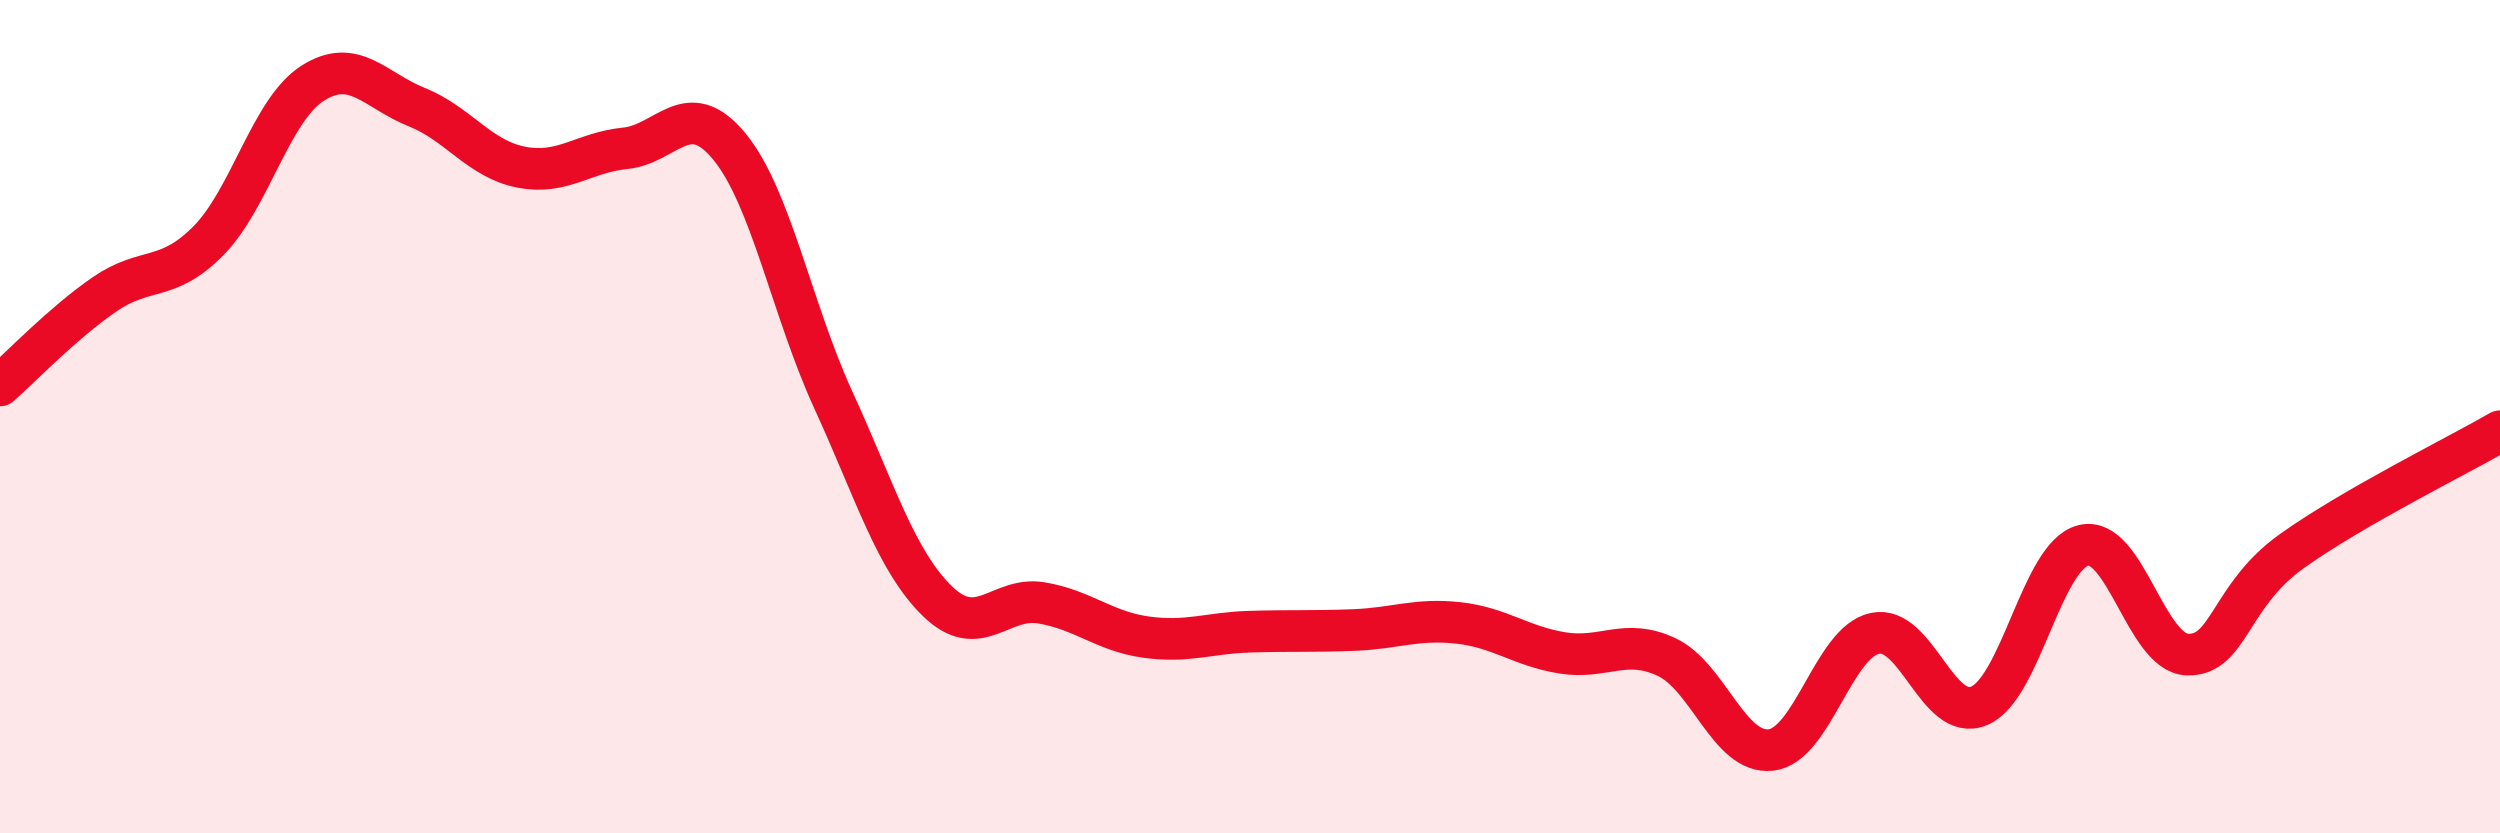
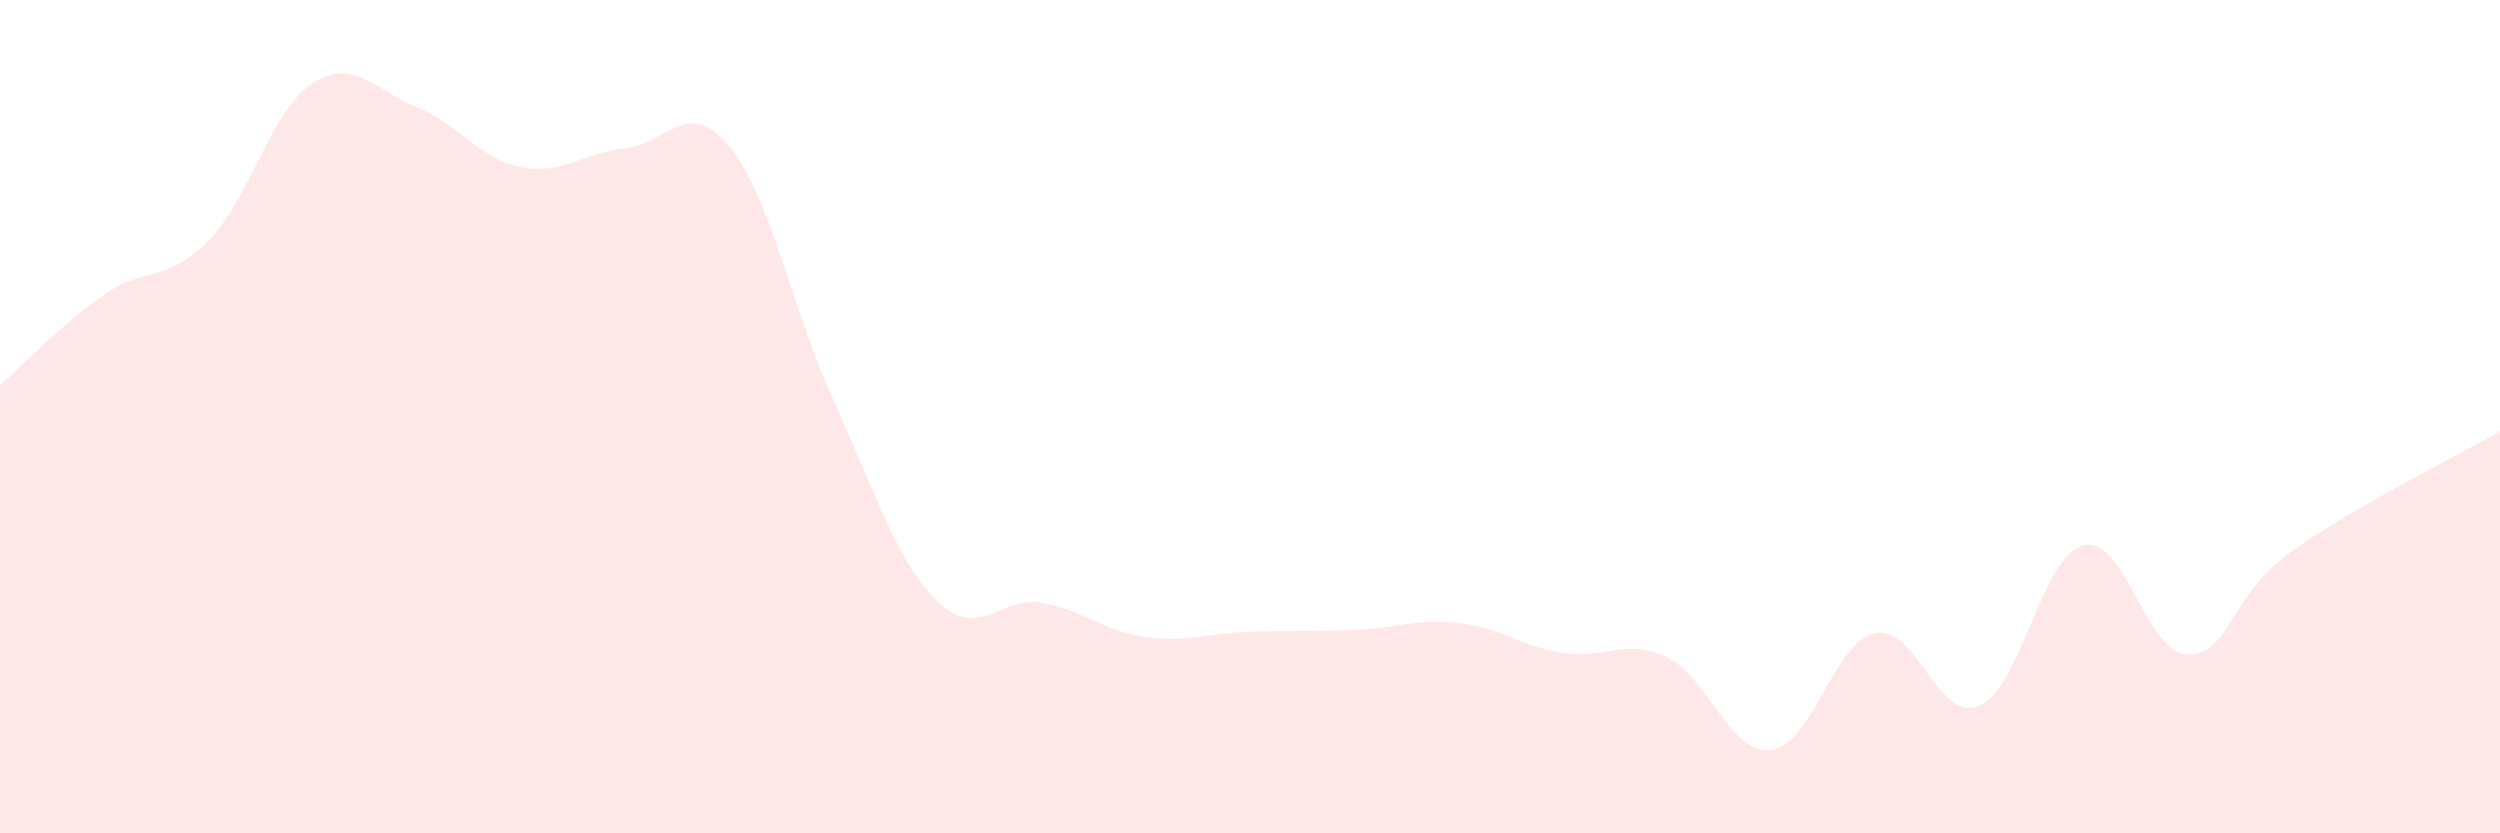
<svg xmlns="http://www.w3.org/2000/svg" width="60" height="20" viewBox="0 0 60 20">
  <path d="M 0,9.25 C 0.5,8.81 1.5,7.76 2.5,7.07 C 3.5,6.38 4,6.79 5,5.78 C 6,4.77 6.5,2.64 7.5,2 C 8.5,1.36 9,2.17 10,2.57 C 11,2.97 11.5,3.81 12.5,4.01 C 13.5,4.21 14,3.66 15,3.56 C 16,3.46 16.5,2.3 17.5,3.51 C 18.5,4.72 19,7.42 20,9.6 C 21,11.78 21.5,13.46 22.5,14.43 C 23.5,15.4 24,14.3 25,14.47 C 26,14.64 26.5,15.15 27.5,15.29 C 28.5,15.43 29,15.19 30,15.16 C 31,15.13 31.5,15.16 32.5,15.12 C 33.5,15.08 34,14.84 35,14.95 C 36,15.06 36.5,15.51 37.5,15.67 C 38.5,15.83 39,15.3 40,15.77 C 41,16.24 41.5,18.11 42.5,18 C 43.5,17.89 44,15.41 45,15.2 C 46,14.99 46.5,17.36 47.5,16.94 C 48.5,16.52 49,13.34 50,13.09 C 51,12.84 51.5,15.68 52.5,15.71 C 53.5,15.74 53.5,14.3 55,13.23 C 56.5,12.16 59,10.93 60,10.35L60 20L0 20Z" fill="#EB0A25" opacity="0.1" stroke-linecap="round" stroke-linejoin="round" />
-   <path d="M 0,9.25 C 0.5,8.81 1.5,7.76 2.5,7.07 C 3.5,6.38 4,6.79 5,5.78 C 6,4.77 6.5,2.64 7.5,2 C 8.5,1.36 9,2.17 10,2.57 C 11,2.97 11.5,3.81 12.5,4.01 C 13.5,4.21 14,3.66 15,3.56 C 16,3.46 16.5,2.3 17.5,3.51 C 18.5,4.72 19,7.42 20,9.6 C 21,11.78 21.5,13.46 22.5,14.43 C 23.5,15.4 24,14.3 25,14.47 C 26,14.64 26.5,15.15 27.5,15.29 C 28.5,15.43 29,15.19 30,15.16 C 31,15.13 31.5,15.16 32.5,15.12 C 33.5,15.08 34,14.84 35,14.95 C 36,15.06 36.5,15.51 37.5,15.67 C 38.5,15.83 39,15.3 40,15.77 C 41,16.24 41.5,18.11 42.5,18 C 43.5,17.89 44,15.41 45,15.2 C 46,14.99 46.5,17.36 47.5,16.94 C 48.5,16.52 49,13.34 50,13.09 C 51,12.84 51.5,15.68 52.5,15.71 C 53.5,15.74 53.5,14.3 55,13.23 C 56.5,12.16 59,10.93 60,10.35" stroke="#EB0A25" stroke-width="1" fill="none" stroke-linecap="round" stroke-linejoin="round" />
</svg>